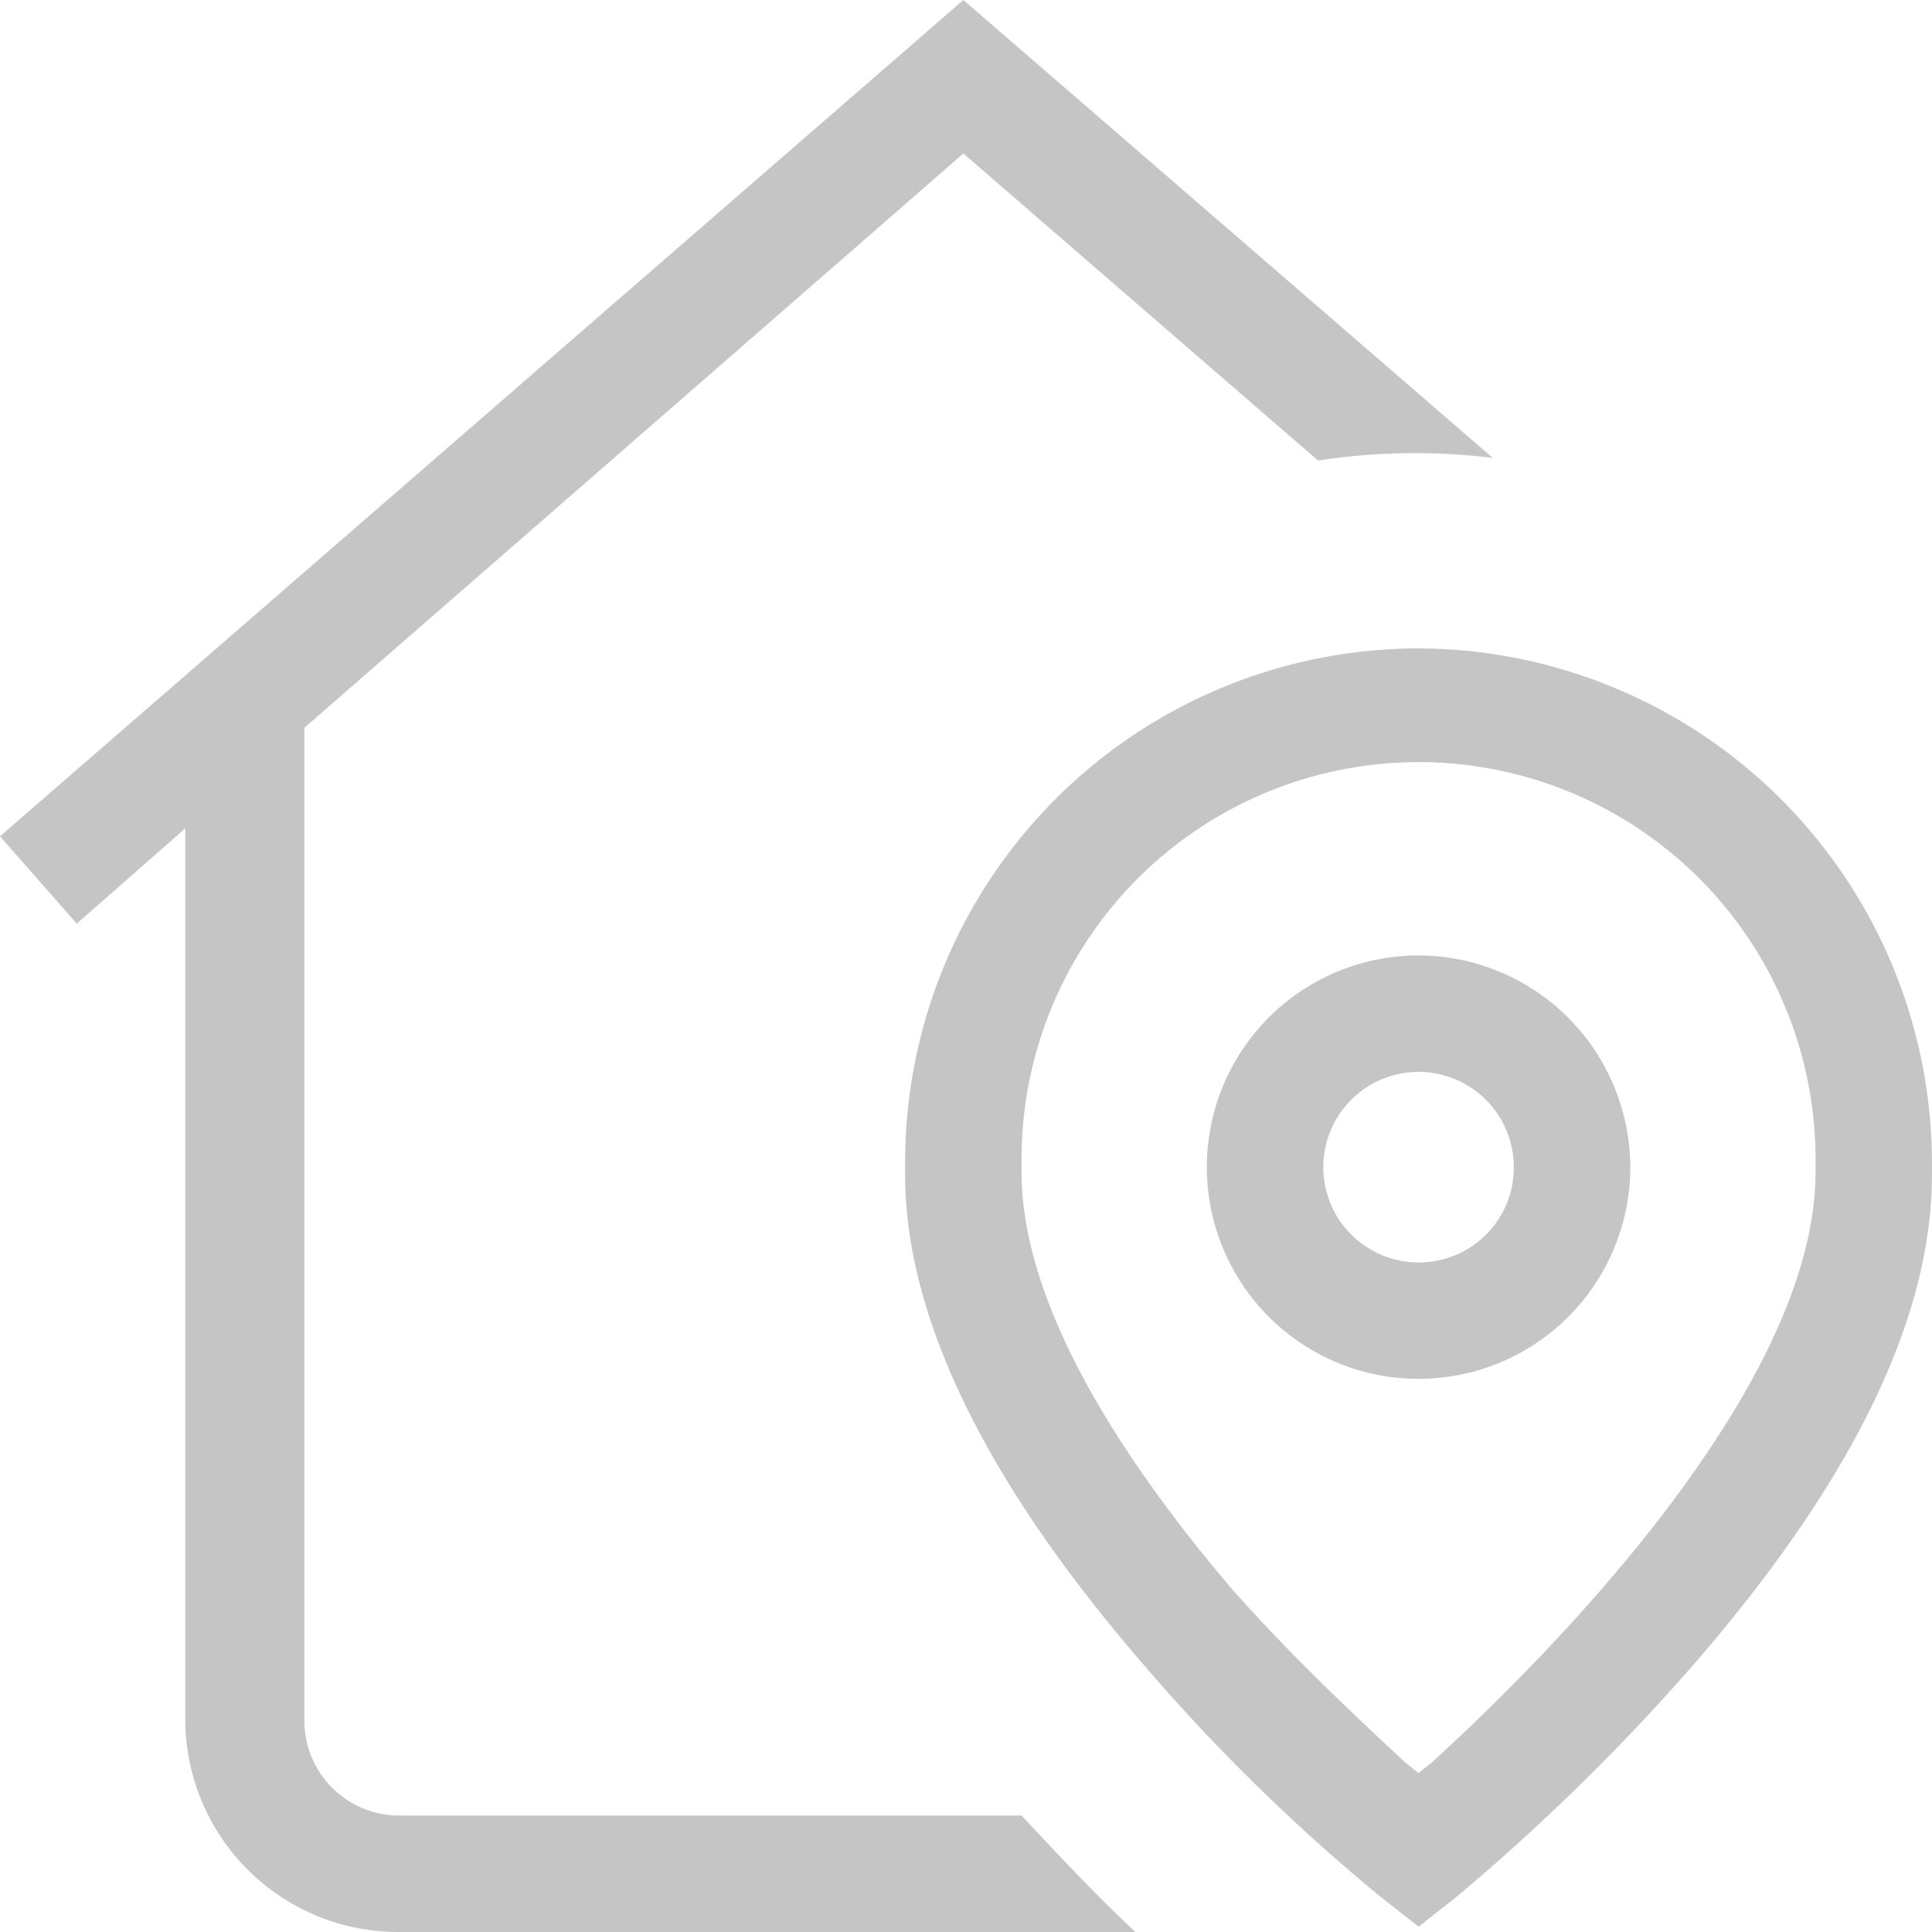
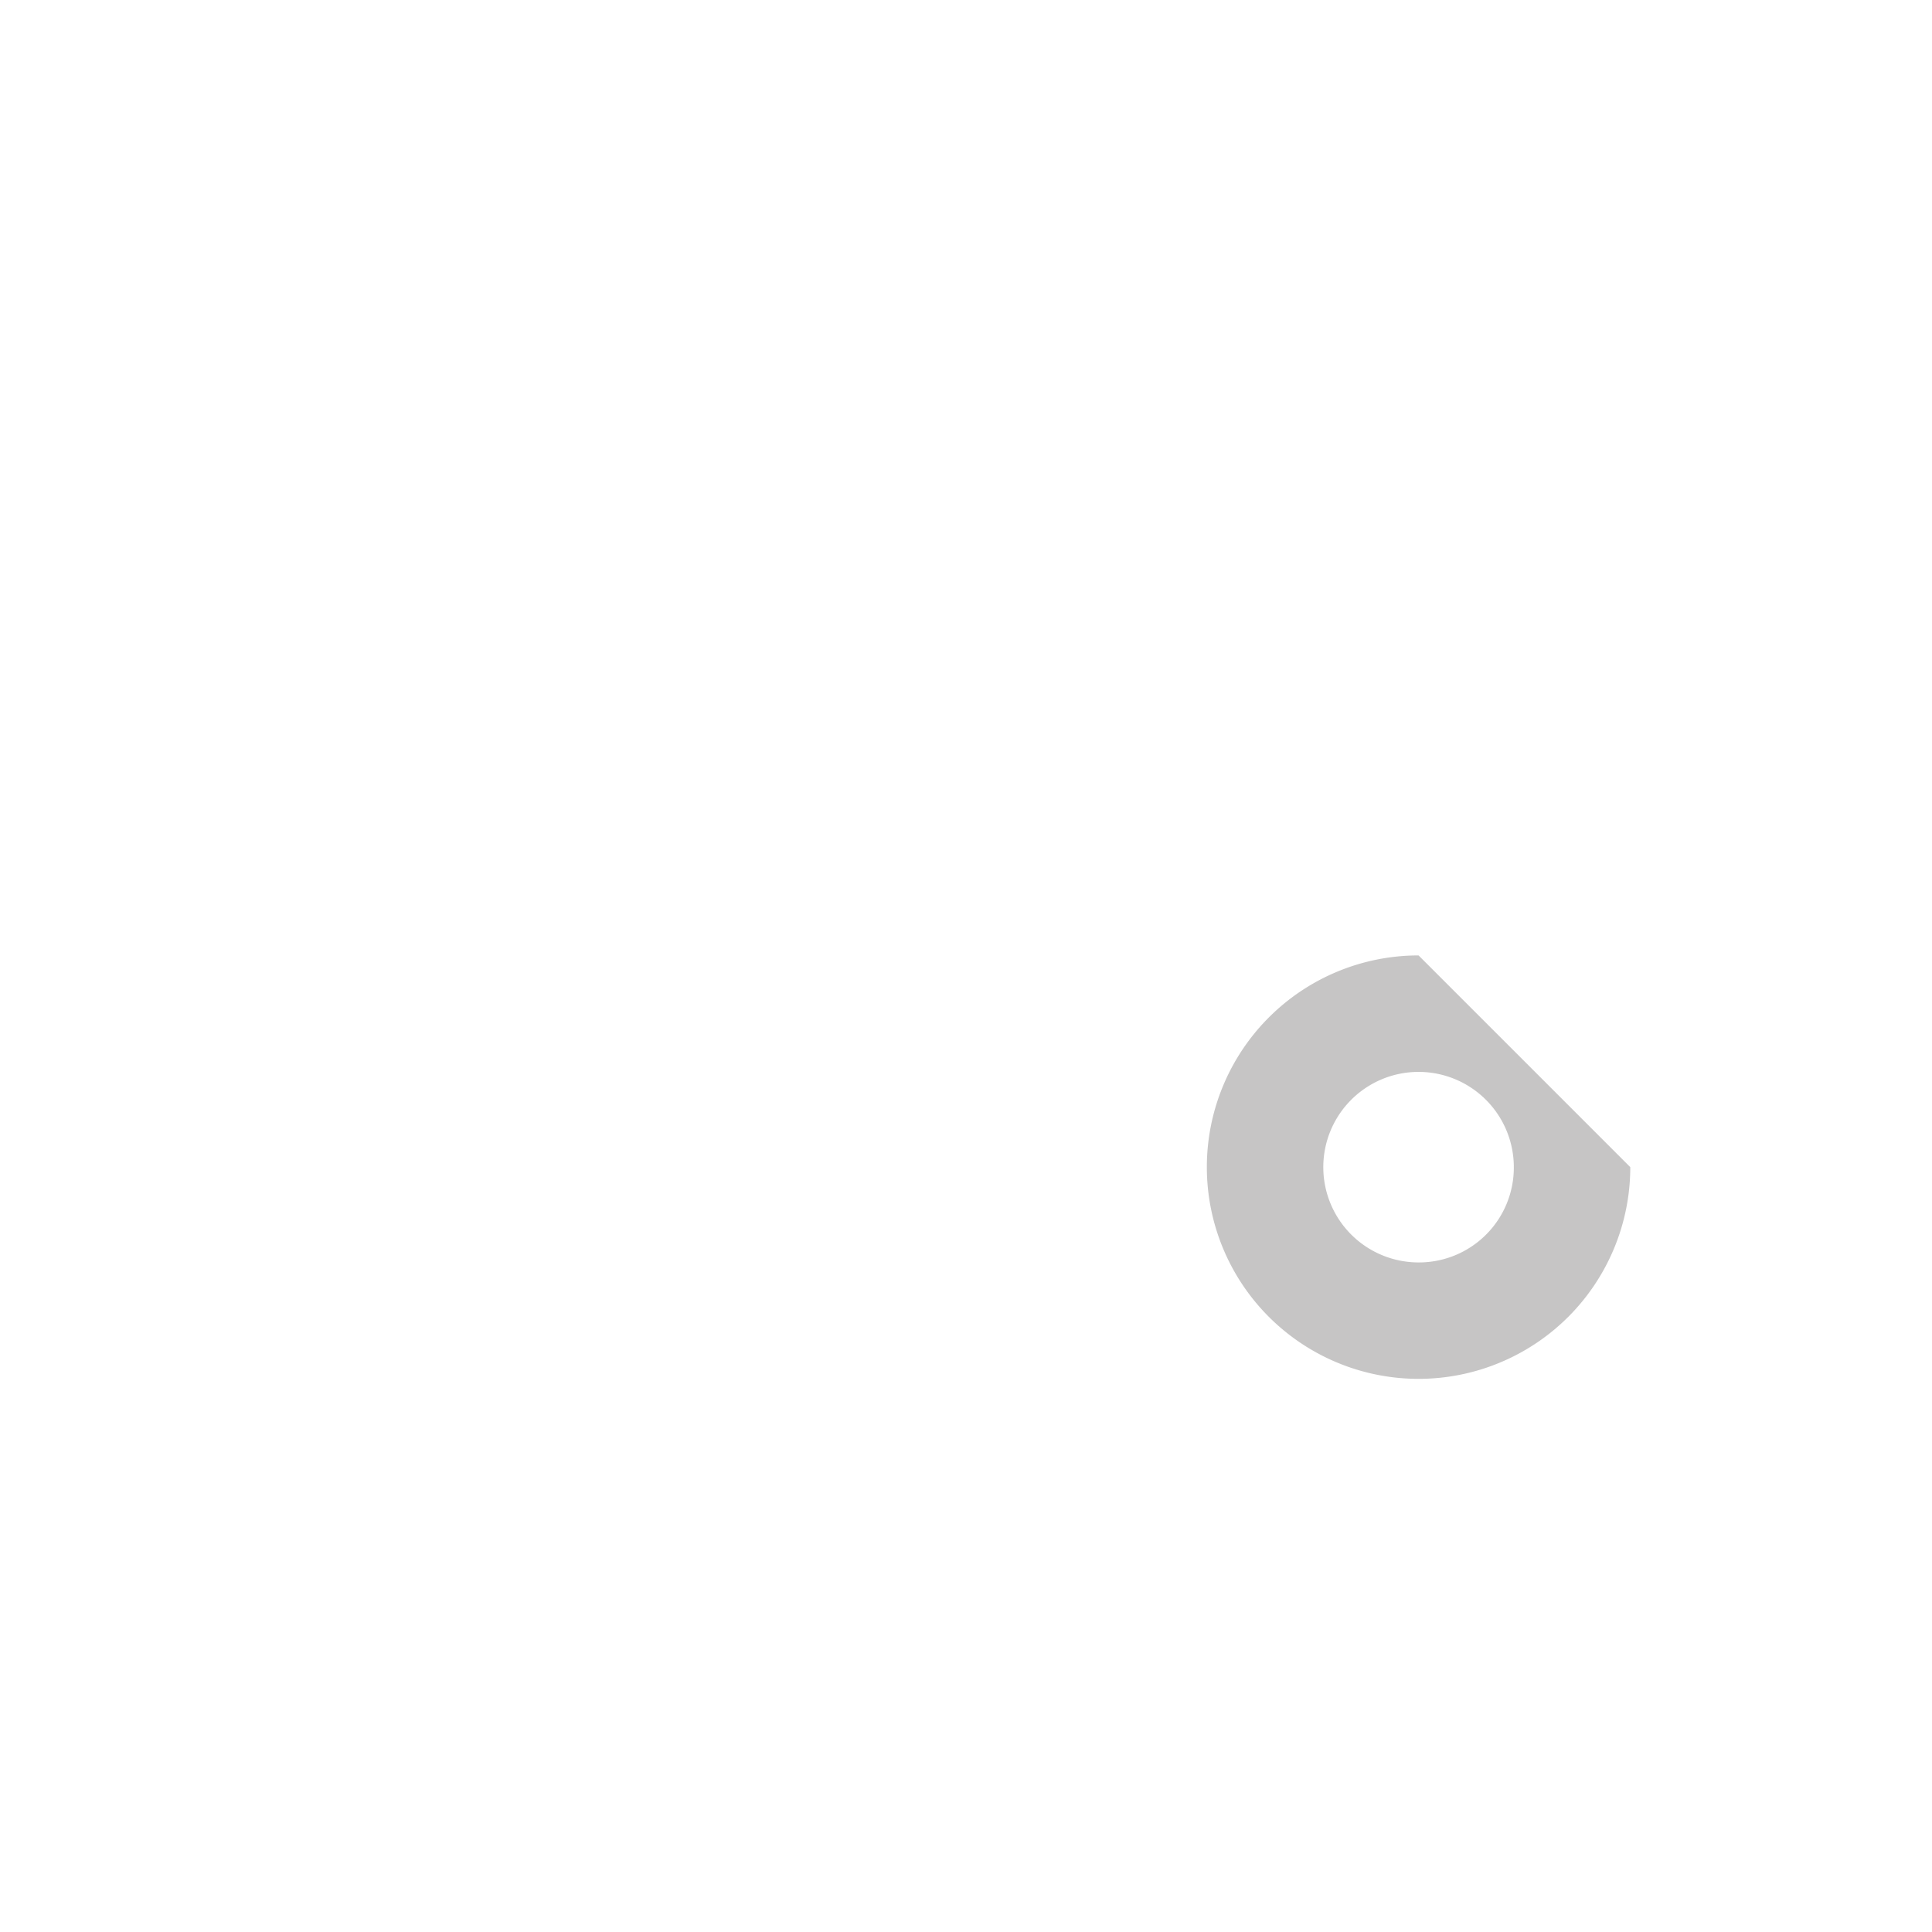
<svg xmlns="http://www.w3.org/2000/svg" viewBox="0 0 65 65">
  <defs>
    <style>
      .cls-1 {
        opacity: 0.331;
      }

      .cls-2 {
        fill: #535050;
      }
    </style>
  </defs>
  <g id="Group_5" data-name="Group 5" class="cls-1">
-     <path id="Path_16" data-name="Path 16" class="cls-2" d="M13.445,65H38.2c-1.336-1.247-2.582-2.582-3.829-3.918H13.445a3.192,3.192,0,0,1-3.205-3.205V24.486L32.411,5.164,44.342,15.493a21.656,21.656,0,0,1,5.877-.089L32.411,0,0,28.137l2.582,2.938L6.233,27.87V57.877A7.164,7.164,0,0,0,13.445,65Z" />
-     <path id="Path_17" data-name="Path 17" class="cls-2" d="M52.723,36.1a7.123,7.123,0,1,0,7.123,7.123A7.144,7.144,0,0,0,52.723,36.1Zm0,10.329a3.205,3.205,0,1,1,3.205-3.205A3.192,3.192,0,0,1,52.723,46.429Z" transform="translate(-4.997 -3.956)" />
-     <path id="Path_18" data-name="Path 18" class="cls-2" d="M50.227,66.527l1.247.979,1.247-.979a71.762,71.762,0,0,0,7.925-7.747c5.432-6.233,8.1-11.753,8.1-16.562v-.445A17.329,17.329,0,0,0,51.474,24.5,17.29,17.29,0,0,0,34.2,41.774v.445c0,4.808,2.76,10.418,8.1,16.562A64.066,64.066,0,0,0,50.227,66.527Zm-12.11-24.4v-.445a13.356,13.356,0,0,1,26.712,0v.445c0,7.925-10.774,17.9-12.911,19.856l-.445.356-.445-.356C49.6,60.651,47.378,58.6,45.241,56.2,40.611,50.767,38.118,45.959,38.118,42.13Z" transform="translate(-3.748 -2.685)" />
+     <path id="Path_17" data-name="Path 17" class="cls-2" d="M52.723,36.1a7.123,7.123,0,1,0,7.123,7.123Zm0,10.329a3.205,3.205,0,1,1,3.205-3.205A3.192,3.192,0,0,1,52.723,46.429Z" transform="translate(-4.997 -3.956)" />
  </g>
</svg>